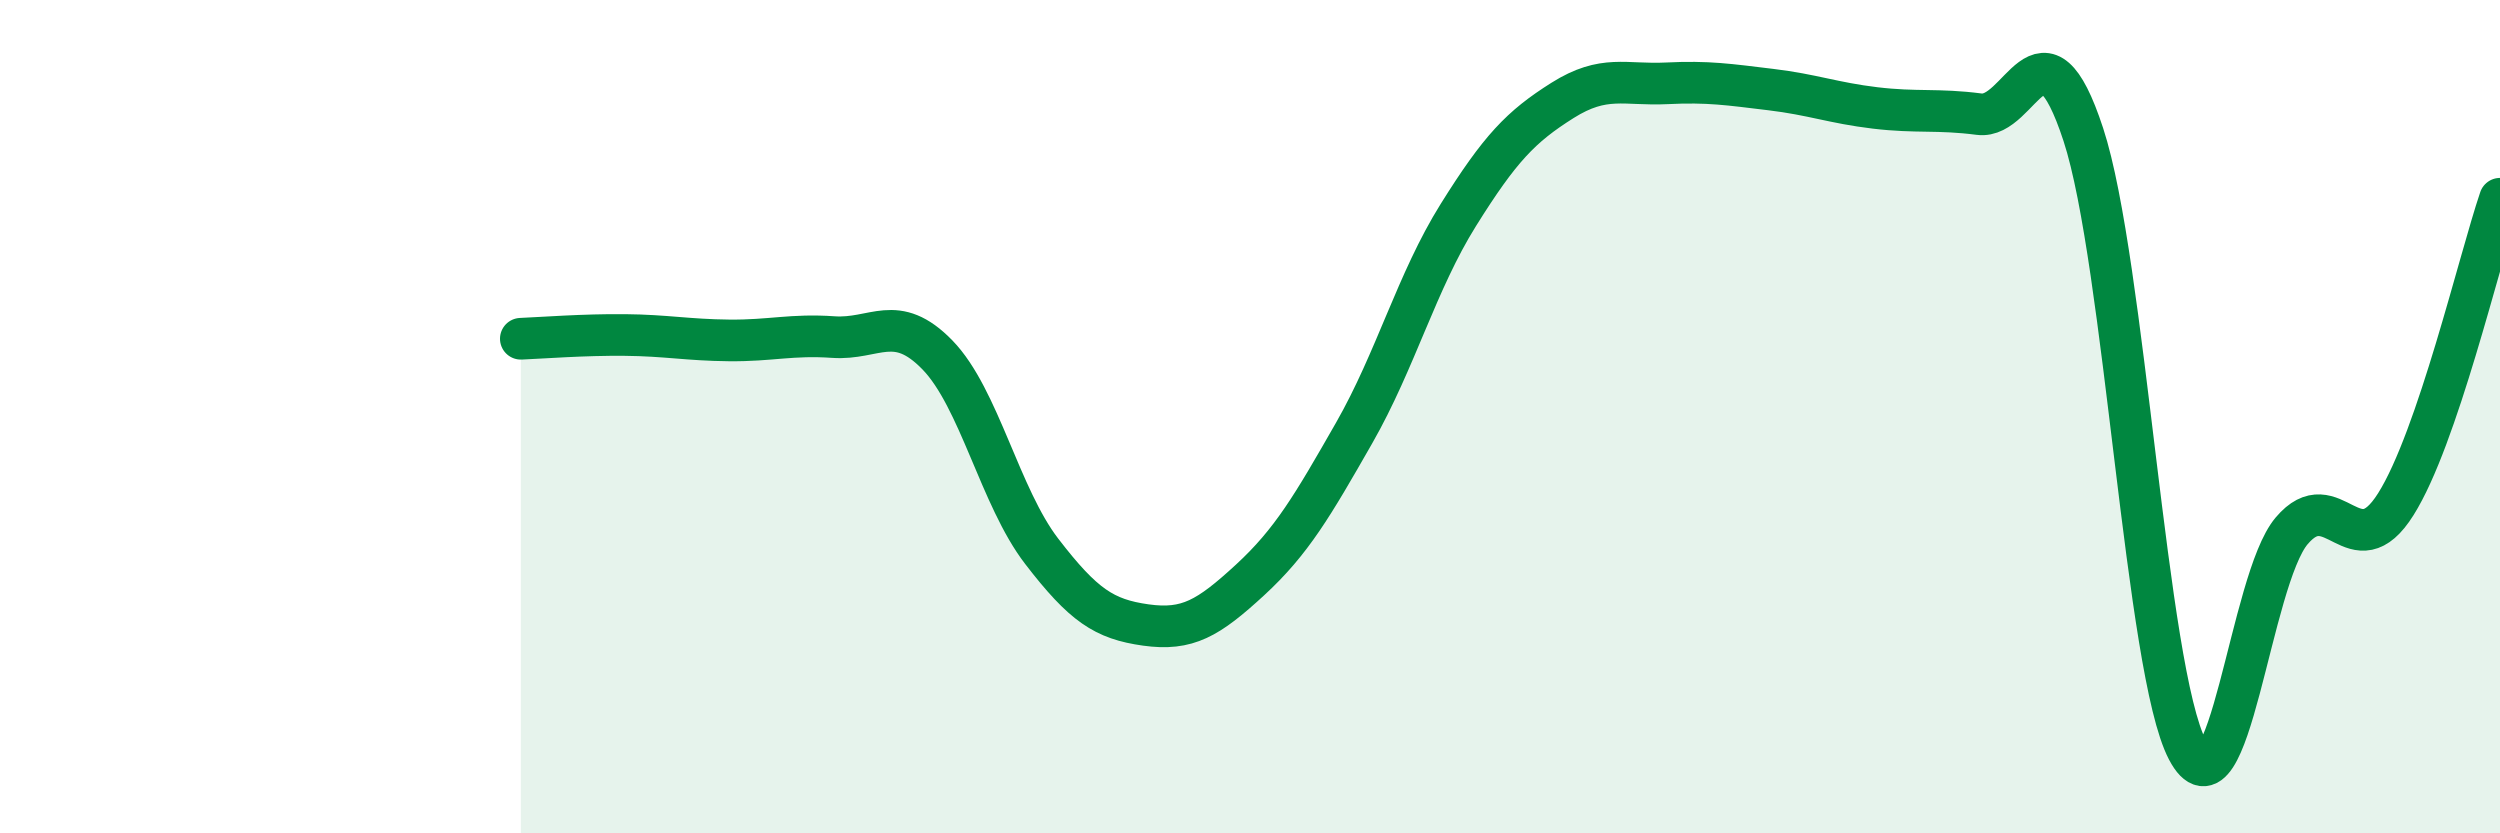
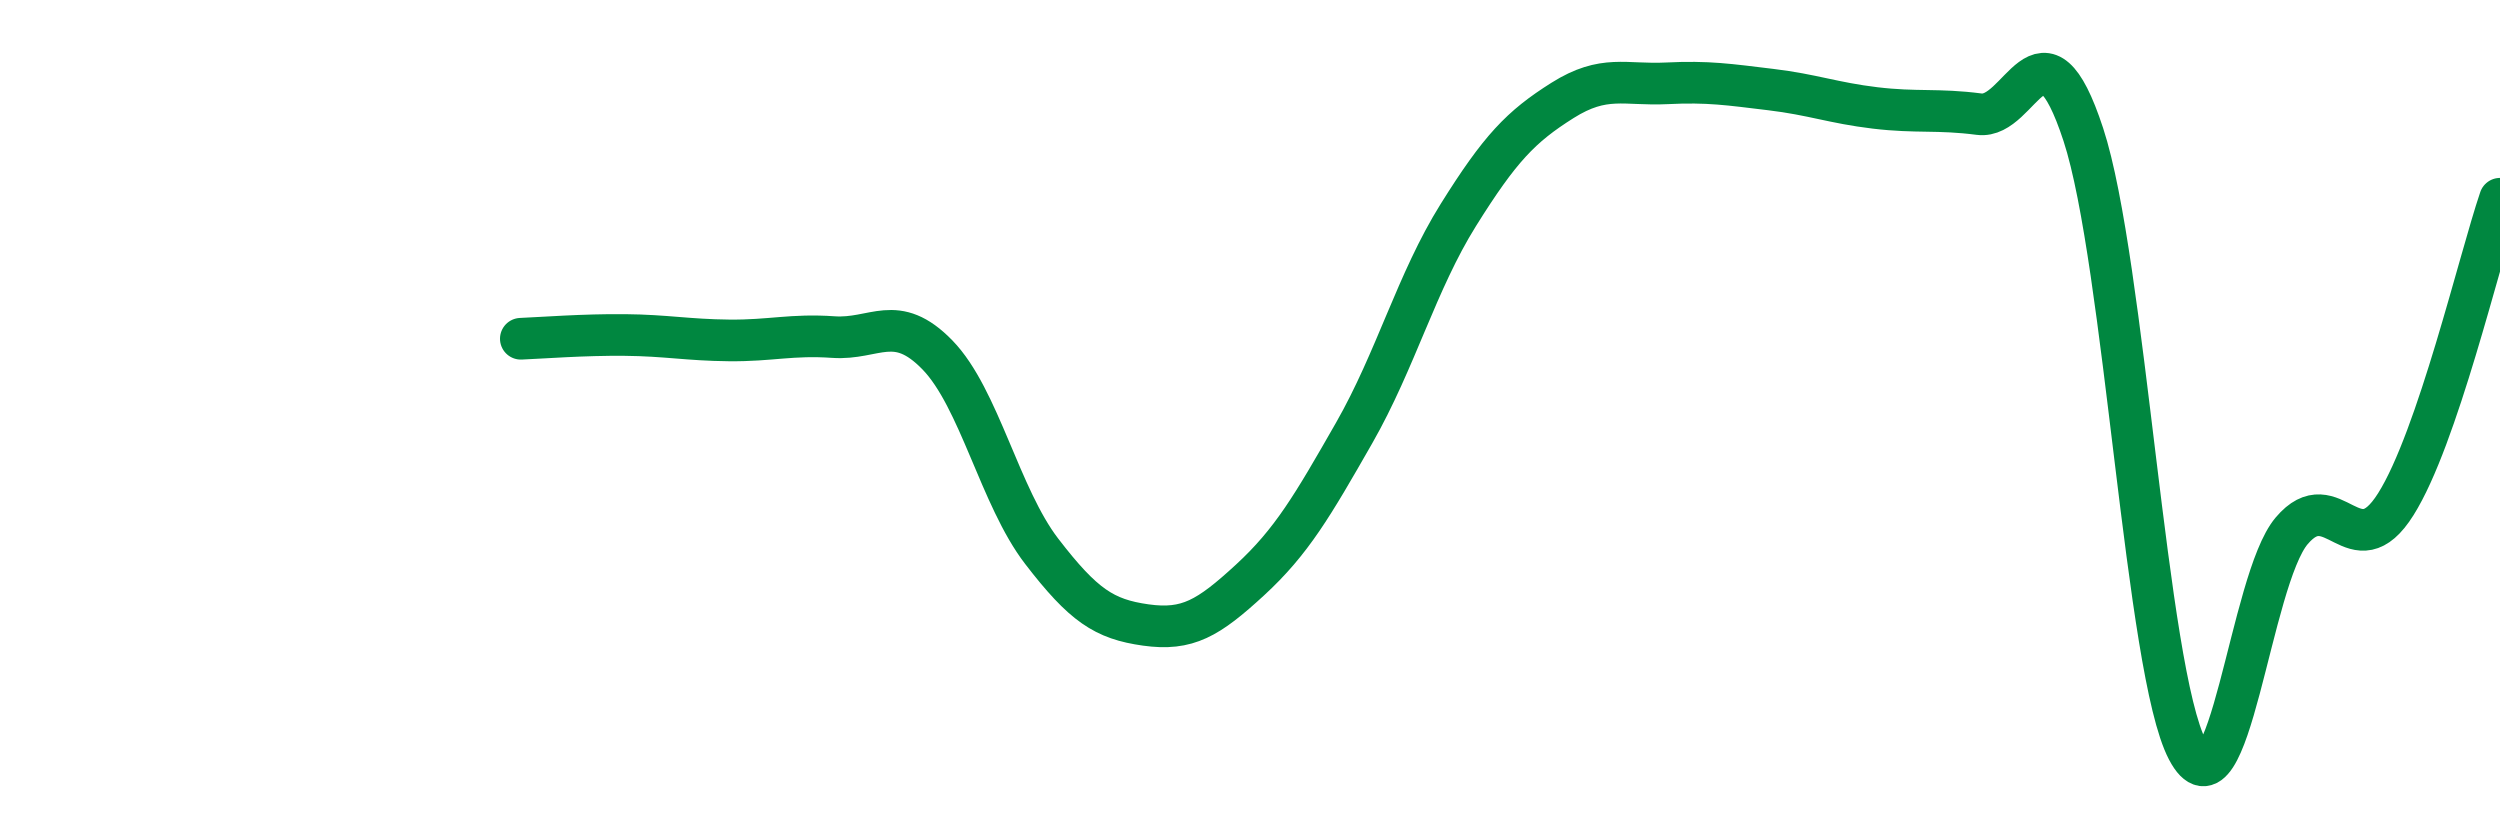
<svg xmlns="http://www.w3.org/2000/svg" width="60" height="20" viewBox="0 0 60 20">
-   <path d="M 12.5,8.13 C 13,8.11 14,8.03 15,8.04 C 16,8.05 16.5,8.16 17.5,8.17 C 18.5,8.18 19,8.02 20,8.09 C 21,8.16 21.5,7.49 22.5,8.52 C 23.5,9.55 24,11.93 25,13.23 C 26,14.53 26.5,14.86 27.5,15 C 28.5,15.14 29,14.84 30,13.92 C 31,13 31.5,12.14 32.5,10.39 C 33.5,8.64 34,6.76 35,5.16 C 36,3.56 36.5,3.04 37.5,2.41 C 38.5,1.78 39,2.05 40,2 C 41,1.95 41.5,2.03 42.5,2.15 C 43.5,2.27 44,2.47 45,2.59 C 46,2.71 46.5,2.61 47.5,2.74 C 48.5,2.87 49,0.18 50,3.23 C 51,6.28 51.5,16.1 52.5,18 C 53.5,19.9 54,13.92 55,12.74 C 56,11.56 56.5,13.69 57.5,12.1 C 58.5,10.51 59.5,6.24 60,4.77L60 20L12.5 20Z" fill="#008740" opacity="0.1" stroke-linecap="round" stroke-linejoin="round" />
  <path d="M 12.5,8.13 C 13,8.11 14,8.03 15,8.04 C 16,8.05 16.5,8.16 17.5,8.17 C 18.5,8.18 19,8.02 20,8.09 C 21,8.16 21.5,7.49 22.5,8.52 C 23.5,9.55 24,11.93 25,13.23 C 26,14.53 26.5,14.86 27.5,15 C 28.5,15.14 29,14.84 30,13.92 C 31,13 31.5,12.14 32.5,10.39 C 33.5,8.64 34,6.76 35,5.16 C 36,3.56 36.5,3.04 37.5,2.41 C 38.5,1.78 39,2.05 40,2 C 41,1.95 41.5,2.03 42.5,2.15 C 43.5,2.27 44,2.47 45,2.59 C 46,2.71 46.5,2.61 47.5,2.74 C 48.5,2.87 49,0.18 50,3.23 C 51,6.28 51.5,16.1 52.5,18 C 53.5,19.9 54,13.92 55,12.74 C 56,11.56 56.5,13.69 57.5,12.1 C 58.5,10.51 59.5,6.24 60,4.77" stroke="#008740" stroke-width="1" fill="none" stroke-linecap="round" stroke-linejoin="round" />
</svg>